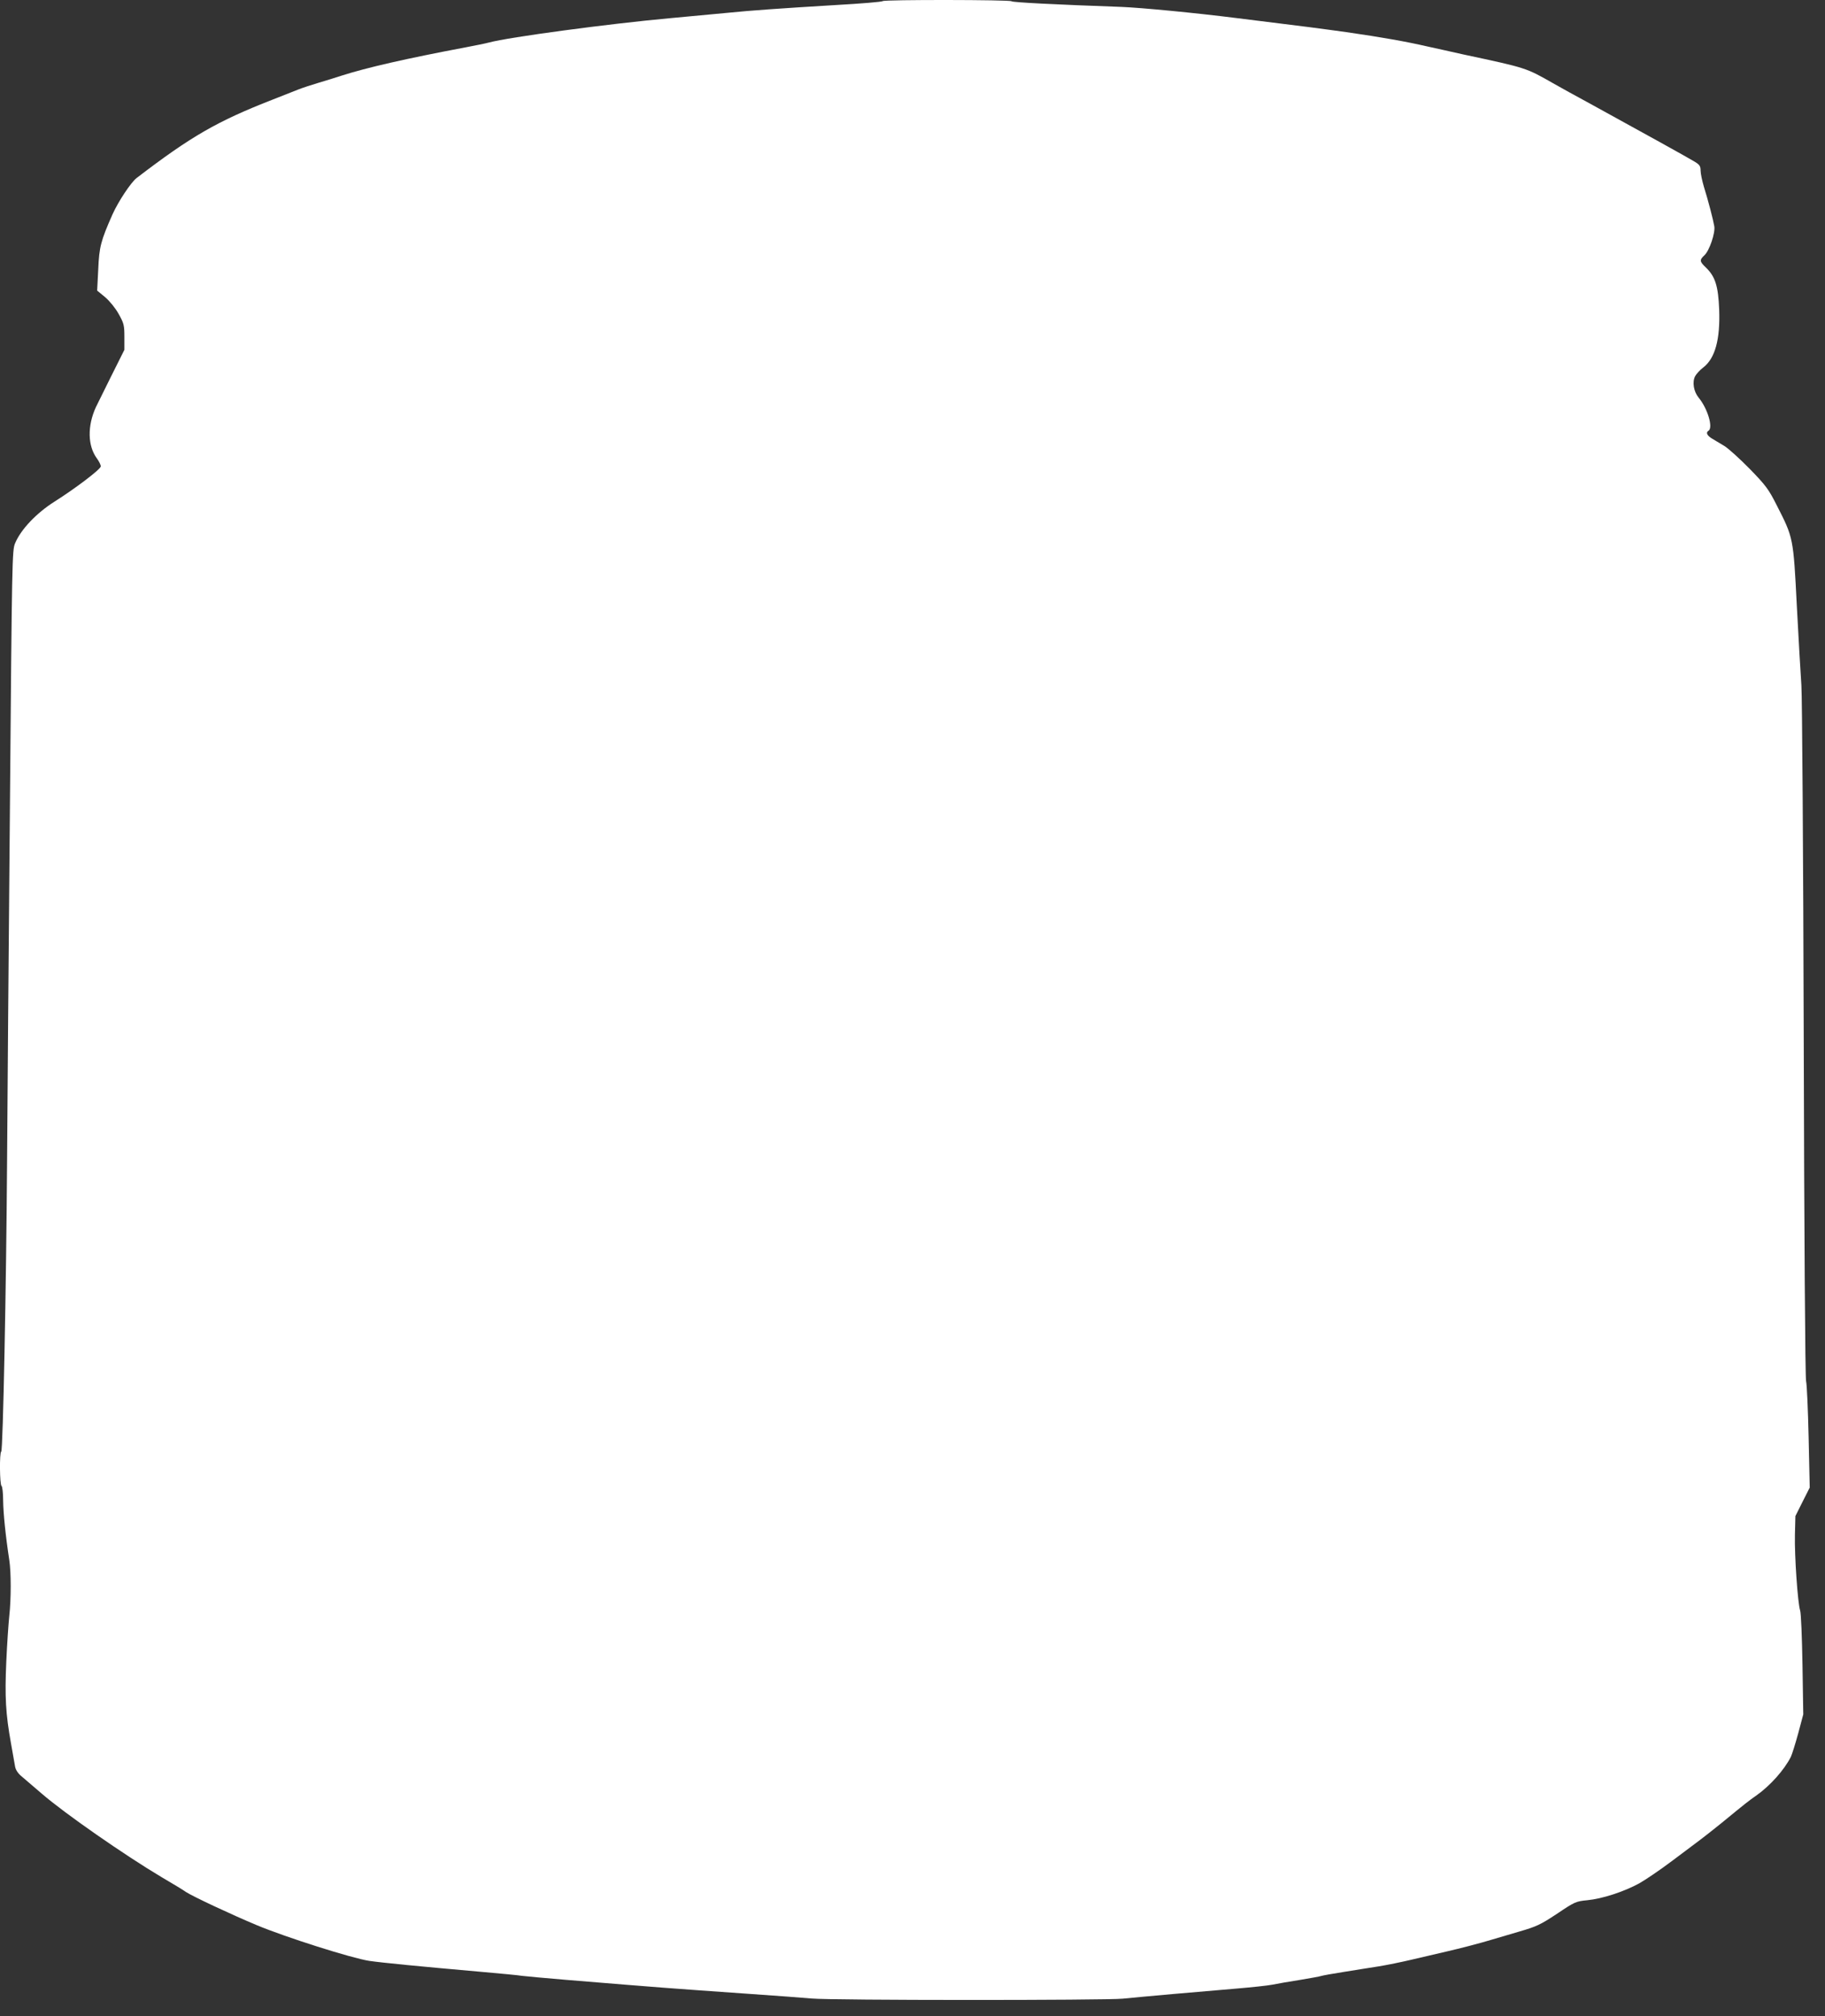
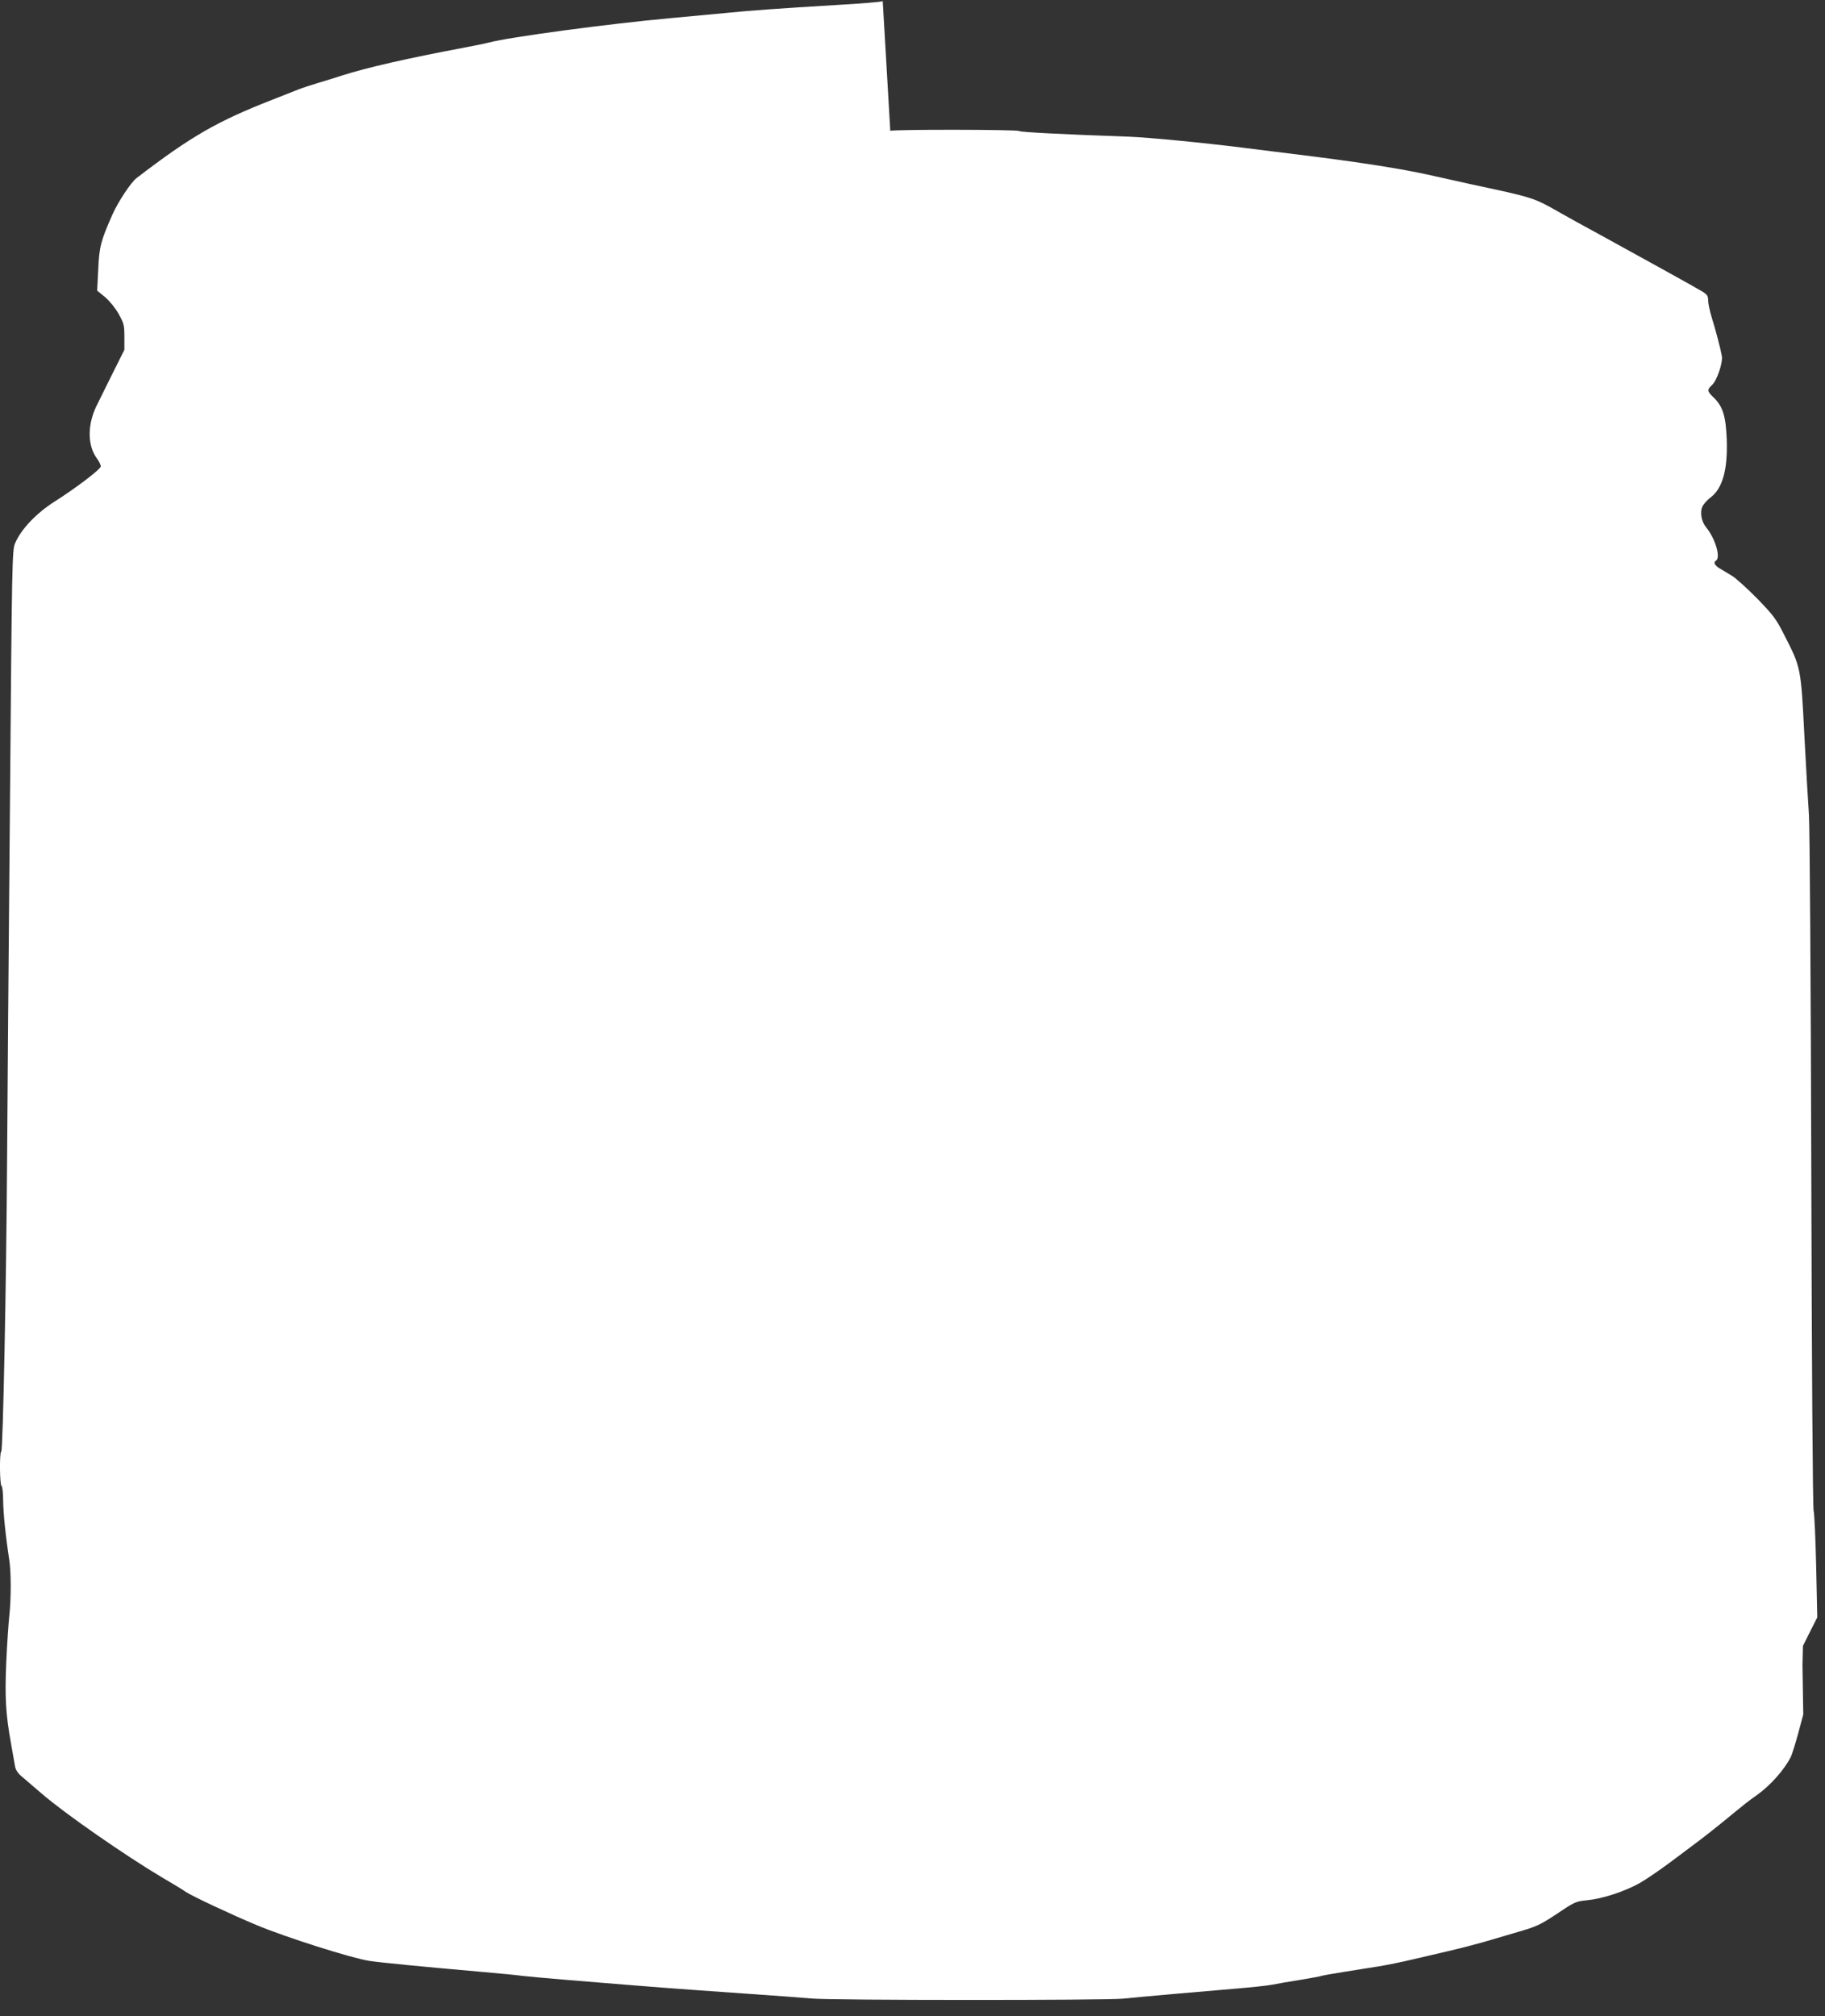
<svg xmlns="http://www.w3.org/2000/svg" version="1.0" width="1159pt" height="1280pt" viewBox="0 0 1159 1280" preserveAspectRatio="xMidYMid meet">
  <rect x="0" y="0" width="1159" height="1280" fill="#333333" stroke="none" />
  <g transform="translate(0,1280) scale(0.1,-0.1)" fill="#ffffff" stroke="none">
-     <path d="M5606 12793 c-4 -5 -139 -16 -299 -25 -365 -22 -544 -35 -672 -48 -55 -5 -224 -21 -375 -35 -396 -36 -1029 -121 -1155 -155 -22 -6 -87 -19 -145 -30 -382 -72 -630 -129 -790 -180 -36 -12 -101 -32 -145 -45 -44 -13 -102 -32 -130 -43 -27 -11 -102 -40 -165 -65 -351 -137 -516 -232 -862 -497 -36 -27 -117 -150 -153 -230 -75 -169 -85 -208 -91 -350 l-7 -135 51 -42 c29 -25 65 -69 86 -107 33 -59 36 -71 36 -146 l0 -81 -86 -172 c-47 -95 -90 -181 -95 -192 -55 -120 -52 -246 6 -325 14 -19 25 -41 25 -51 0 -18 -161 -140 -294 -224 -115 -73 -213 -176 -250 -264 -19 -44 -20 -102 -33 -1681 -8 -899 -16 -1909 -18 -2245 -5 -775 -26 -1834 -37 -1841 -12 -7 -10 -212 2 -219 5 -3 10 -45 10 -93 1 -79 15 -220 39 -377 12 -78 12 -247 0 -355 -5 -47 -14 -177 -19 -290 -10 -222 -4 -332 30 -520 11 -63 23 -130 26 -147 4 -21 19 -44 43 -63 20 -17 76 -65 126 -108 147 -127 530 -393 764 -532 70 -41 138 -82 151 -92 44 -29 290 -144 450 -211 187 -78 604 -210 715 -227 83 -12 318 -35 705 -69 124 -11 243 -22 265 -26 22 -3 146 -14 275 -25 645 -53 623 -51 1175 -90 160 -11 335 -24 390 -29 129 -12 1863 -12 1975 -1 107 11 490 45 721 64 96 8 200 19 230 25 30 6 108 20 174 30 66 11 127 22 135 25 8 3 74 15 145 26 72 12 171 27 220 35 50 8 149 28 220 45 72 17 166 39 210 49 87 20 211 52 290 76 28 8 105 31 173 51 110 32 134 43 240 113 113 76 120 79 192 86 95 9 233 54 330 107 41 23 135 87 208 142 74 56 155 116 180 135 26 19 87 68 137 108 156 128 169 138 219 173 88 62 177 162 219 245 8 17 29 84 47 150 l32 120 -5 315 c-3 173 -9 329 -15 345 -15 45 -36 345 -33 479 l3 120 45 90 46 91 -7 320 c-4 176 -11 336 -16 355 -6 20 -12 945 -15 2165 -3 1172 -10 2186 -15 2255 -5 69 -18 296 -29 505 -22 433 -22 430 -127 636 -52 103 -69 126 -173 233 -64 65 -136 130 -161 145 -25 15 -60 36 -77 46 -33 20 -41 39 -23 50 31 19 -5 141 -63 211 -31 38 -41 98 -22 135 8 15 31 40 51 55 76 58 109 178 102 369 -6 149 -25 209 -84 266 -41 39 -42 48 -9 79 31 29 69 141 62 183 -7 42 -39 165 -66 251 -11 37 -21 84 -21 102 0 29 -6 38 -37 57 -39 24 -339 190 -647 359 -103 56 -214 117 -245 135 -183 104 -170 100 -581 188 -63 14 -164 37 -225 50 -135 31 -286 58 -515 91 -167 23 -239 33 -695 89 -269 34 -608 66 -730 71 -423 15 -697 29 -701 36 -6 10 -808 11 -818 1z" />
+     <path d="M5606 12793 c-4 -5 -139 -16 -299 -25 -365 -22 -544 -35 -672 -48 -55 -5 -224 -21 -375 -35 -396 -36 -1029 -121 -1155 -155 -22 -6 -87 -19 -145 -30 -382 -72 -630 -129 -790 -180 -36 -12 -101 -32 -145 -45 -44 -13 -102 -32 -130 -43 -27 -11 -102 -40 -165 -65 -351 -137 -516 -232 -862 -497 -36 -27 -117 -150 -153 -230 -75 -169 -85 -208 -91 -350 l-7 -135 51 -42 c29 -25 65 -69 86 -107 33 -59 36 -71 36 -146 l0 -81 -86 -172 c-47 -95 -90 -181 -95 -192 -55 -120 -52 -246 6 -325 14 -19 25 -41 25 -51 0 -18 -161 -140 -294 -224 -115 -73 -213 -176 -250 -264 -19 -44 -20 -102 -33 -1681 -8 -899 -16 -1909 -18 -2245 -5 -775 -26 -1834 -37 -1841 -12 -7 -10 -212 2 -219 5 -3 10 -45 10 -93 1 -79 15 -220 39 -377 12 -78 12 -247 0 -355 -5 -47 -14 -177 -19 -290 -10 -222 -4 -332 30 -520 11 -63 23 -130 26 -147 4 -21 19 -44 43 -63 20 -17 76 -65 126 -108 147 -127 530 -393 764 -532 70 -41 138 -82 151 -92 44 -29 290 -144 450 -211 187 -78 604 -210 715 -227 83 -12 318 -35 705 -69 124 -11 243 -22 265 -26 22 -3 146 -14 275 -25 645 -53 623 -51 1175 -90 160 -11 335 -24 390 -29 129 -12 1863 -12 1975 -1 107 11 490 45 721 64 96 8 200 19 230 25 30 6 108 20 174 30 66 11 127 22 135 25 8 3 74 15 145 26 72 12 171 27 220 35 50 8 149 28 220 45 72 17 166 39 210 49 87 20 211 52 290 76 28 8 105 31 173 51 110 32 134 43 240 113 113 76 120 79 192 86 95 9 233 54 330 107 41 23 135 87 208 142 74 56 155 116 180 135 26 19 87 68 137 108 156 128 169 138 219 173 88 62 177 162 219 245 8 17 29 84 47 150 l32 120 -5 315 l3 120 45 90 46 91 -7 320 c-4 176 -11 336 -16 355 -6 20 -12 945 -15 2165 -3 1172 -10 2186 -15 2255 -5 69 -18 296 -29 505 -22 433 -22 430 -127 636 -52 103 -69 126 -173 233 -64 65 -136 130 -161 145 -25 15 -60 36 -77 46 -33 20 -41 39 -23 50 31 19 -5 141 -63 211 -31 38 -41 98 -22 135 8 15 31 40 51 55 76 58 109 178 102 369 -6 149 -25 209 -84 266 -41 39 -42 48 -9 79 31 29 69 141 62 183 -7 42 -39 165 -66 251 -11 37 -21 84 -21 102 0 29 -6 38 -37 57 -39 24 -339 190 -647 359 -103 56 -214 117 -245 135 -183 104 -170 100 -581 188 -63 14 -164 37 -225 50 -135 31 -286 58 -515 91 -167 23 -239 33 -695 89 -269 34 -608 66 -730 71 -423 15 -697 29 -701 36 -6 10 -808 11 -818 1z" />
  </g>
</svg>